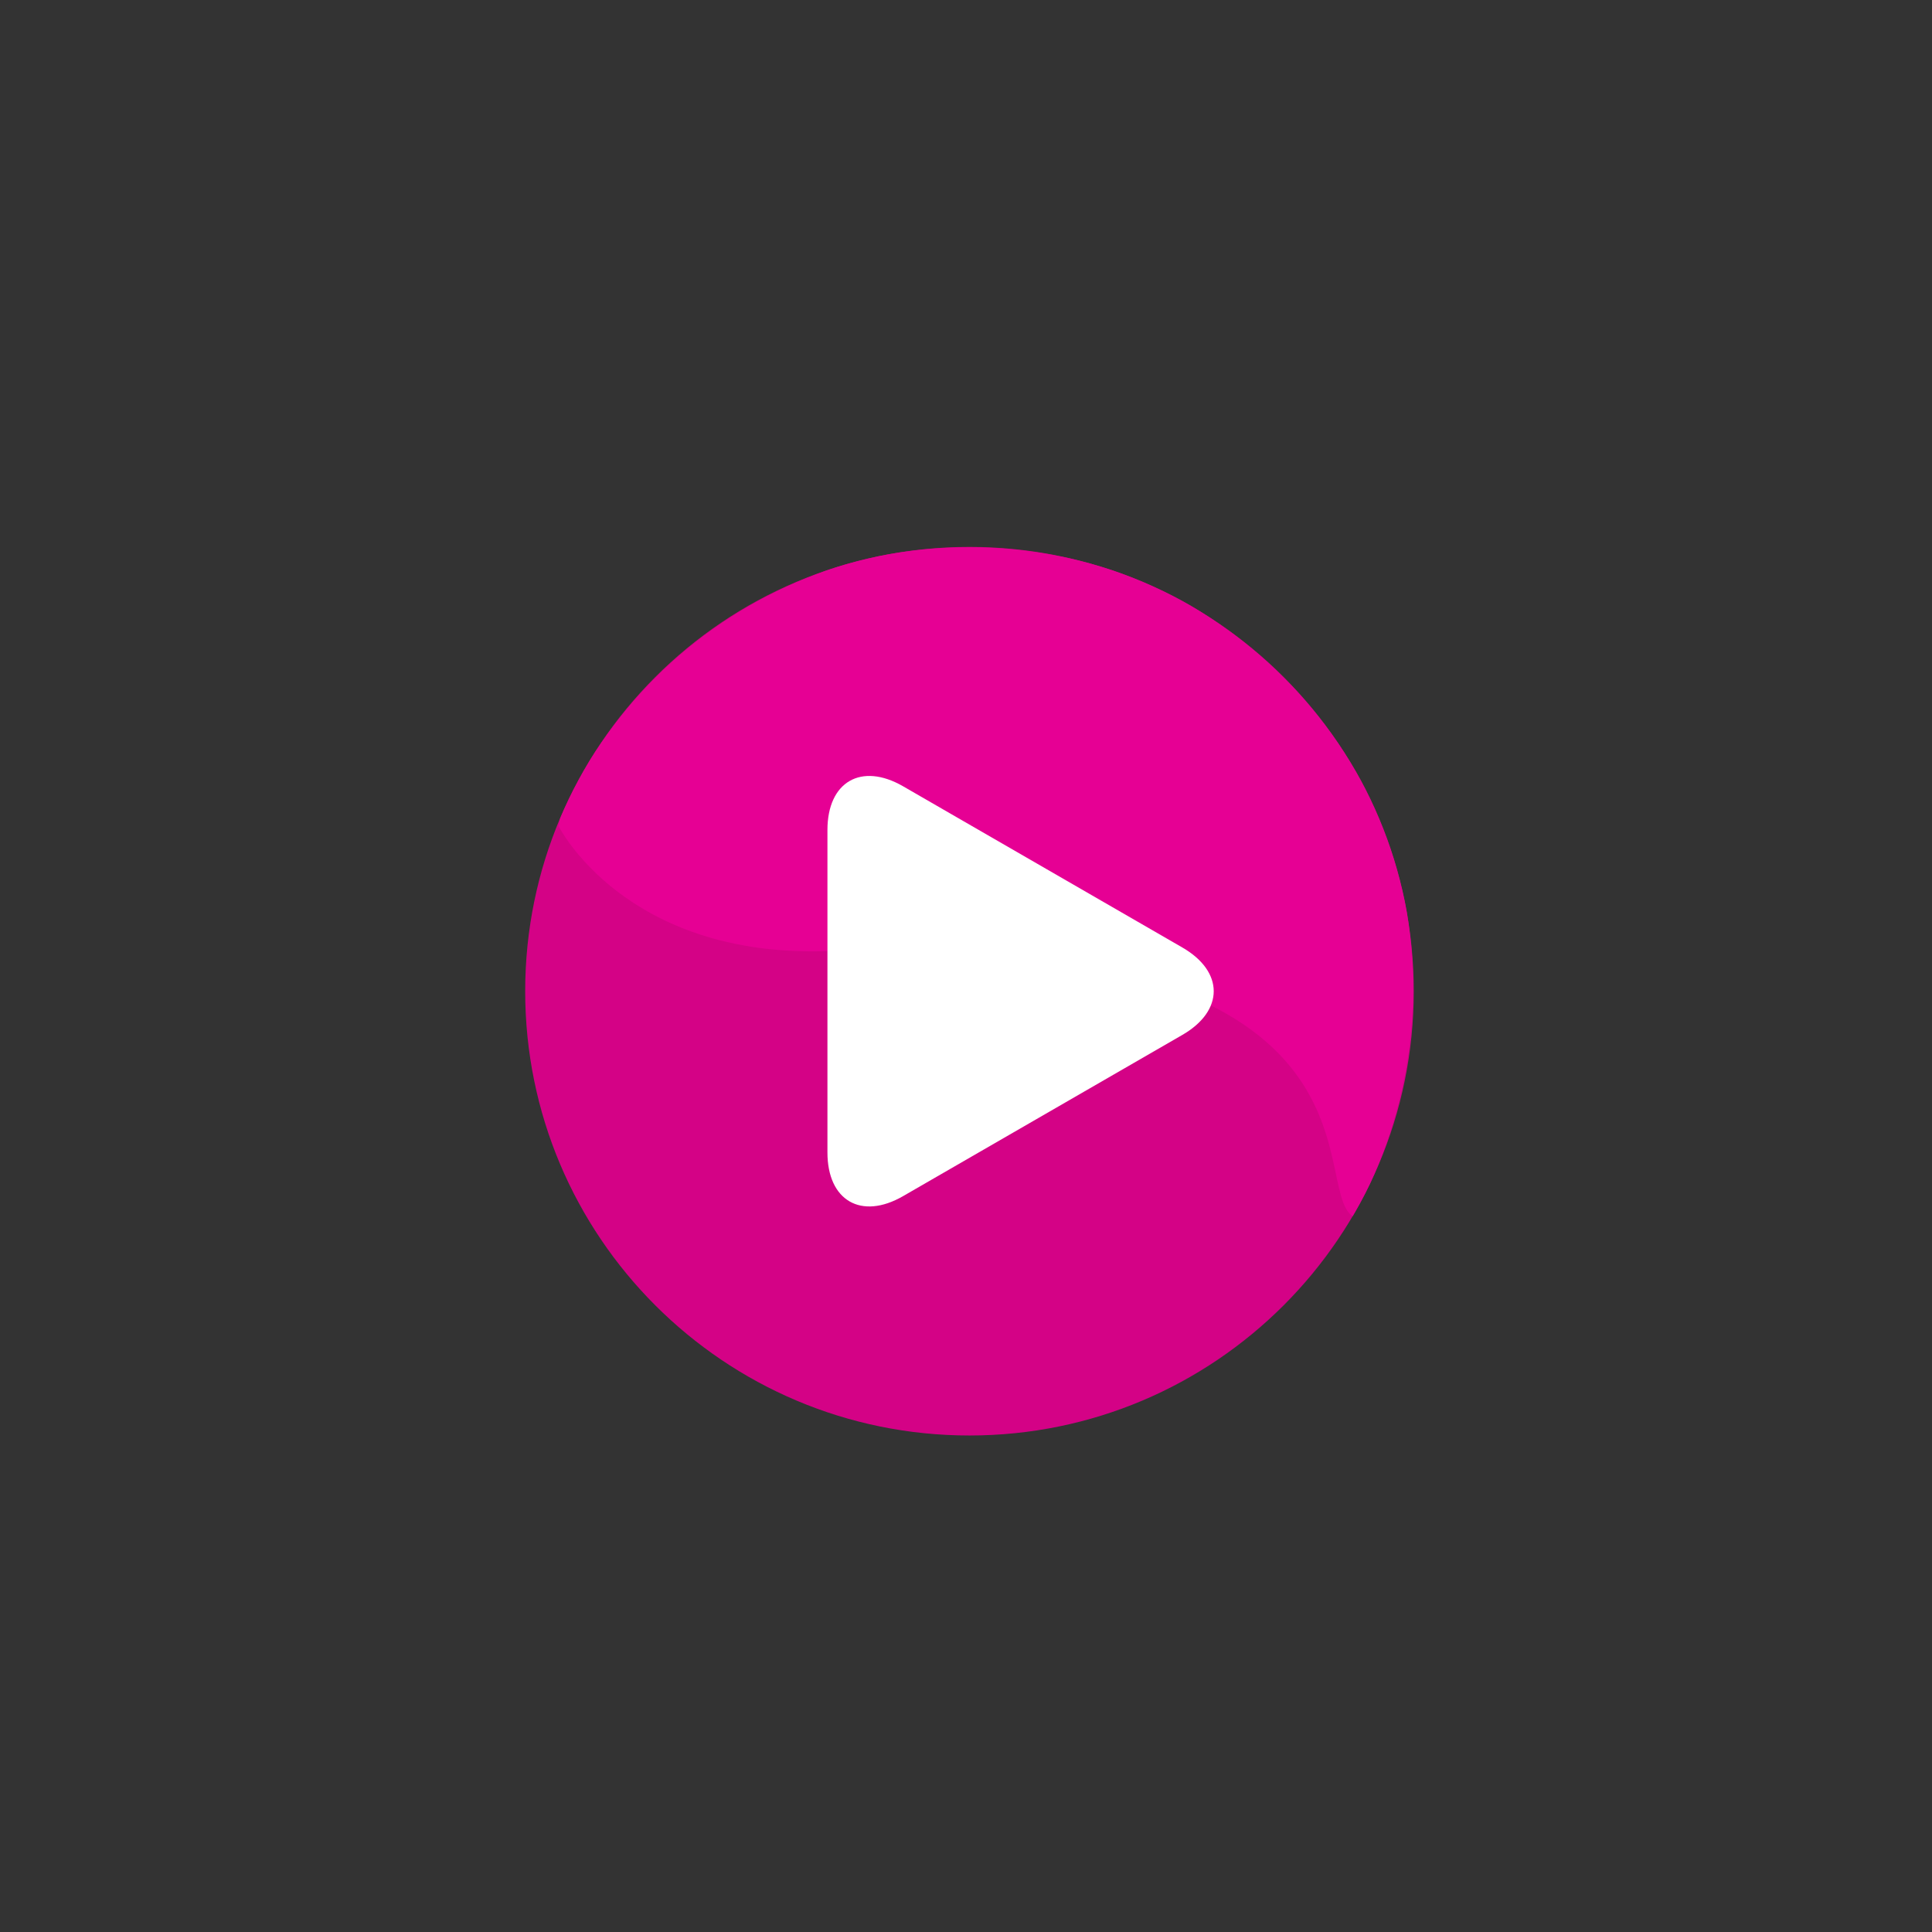
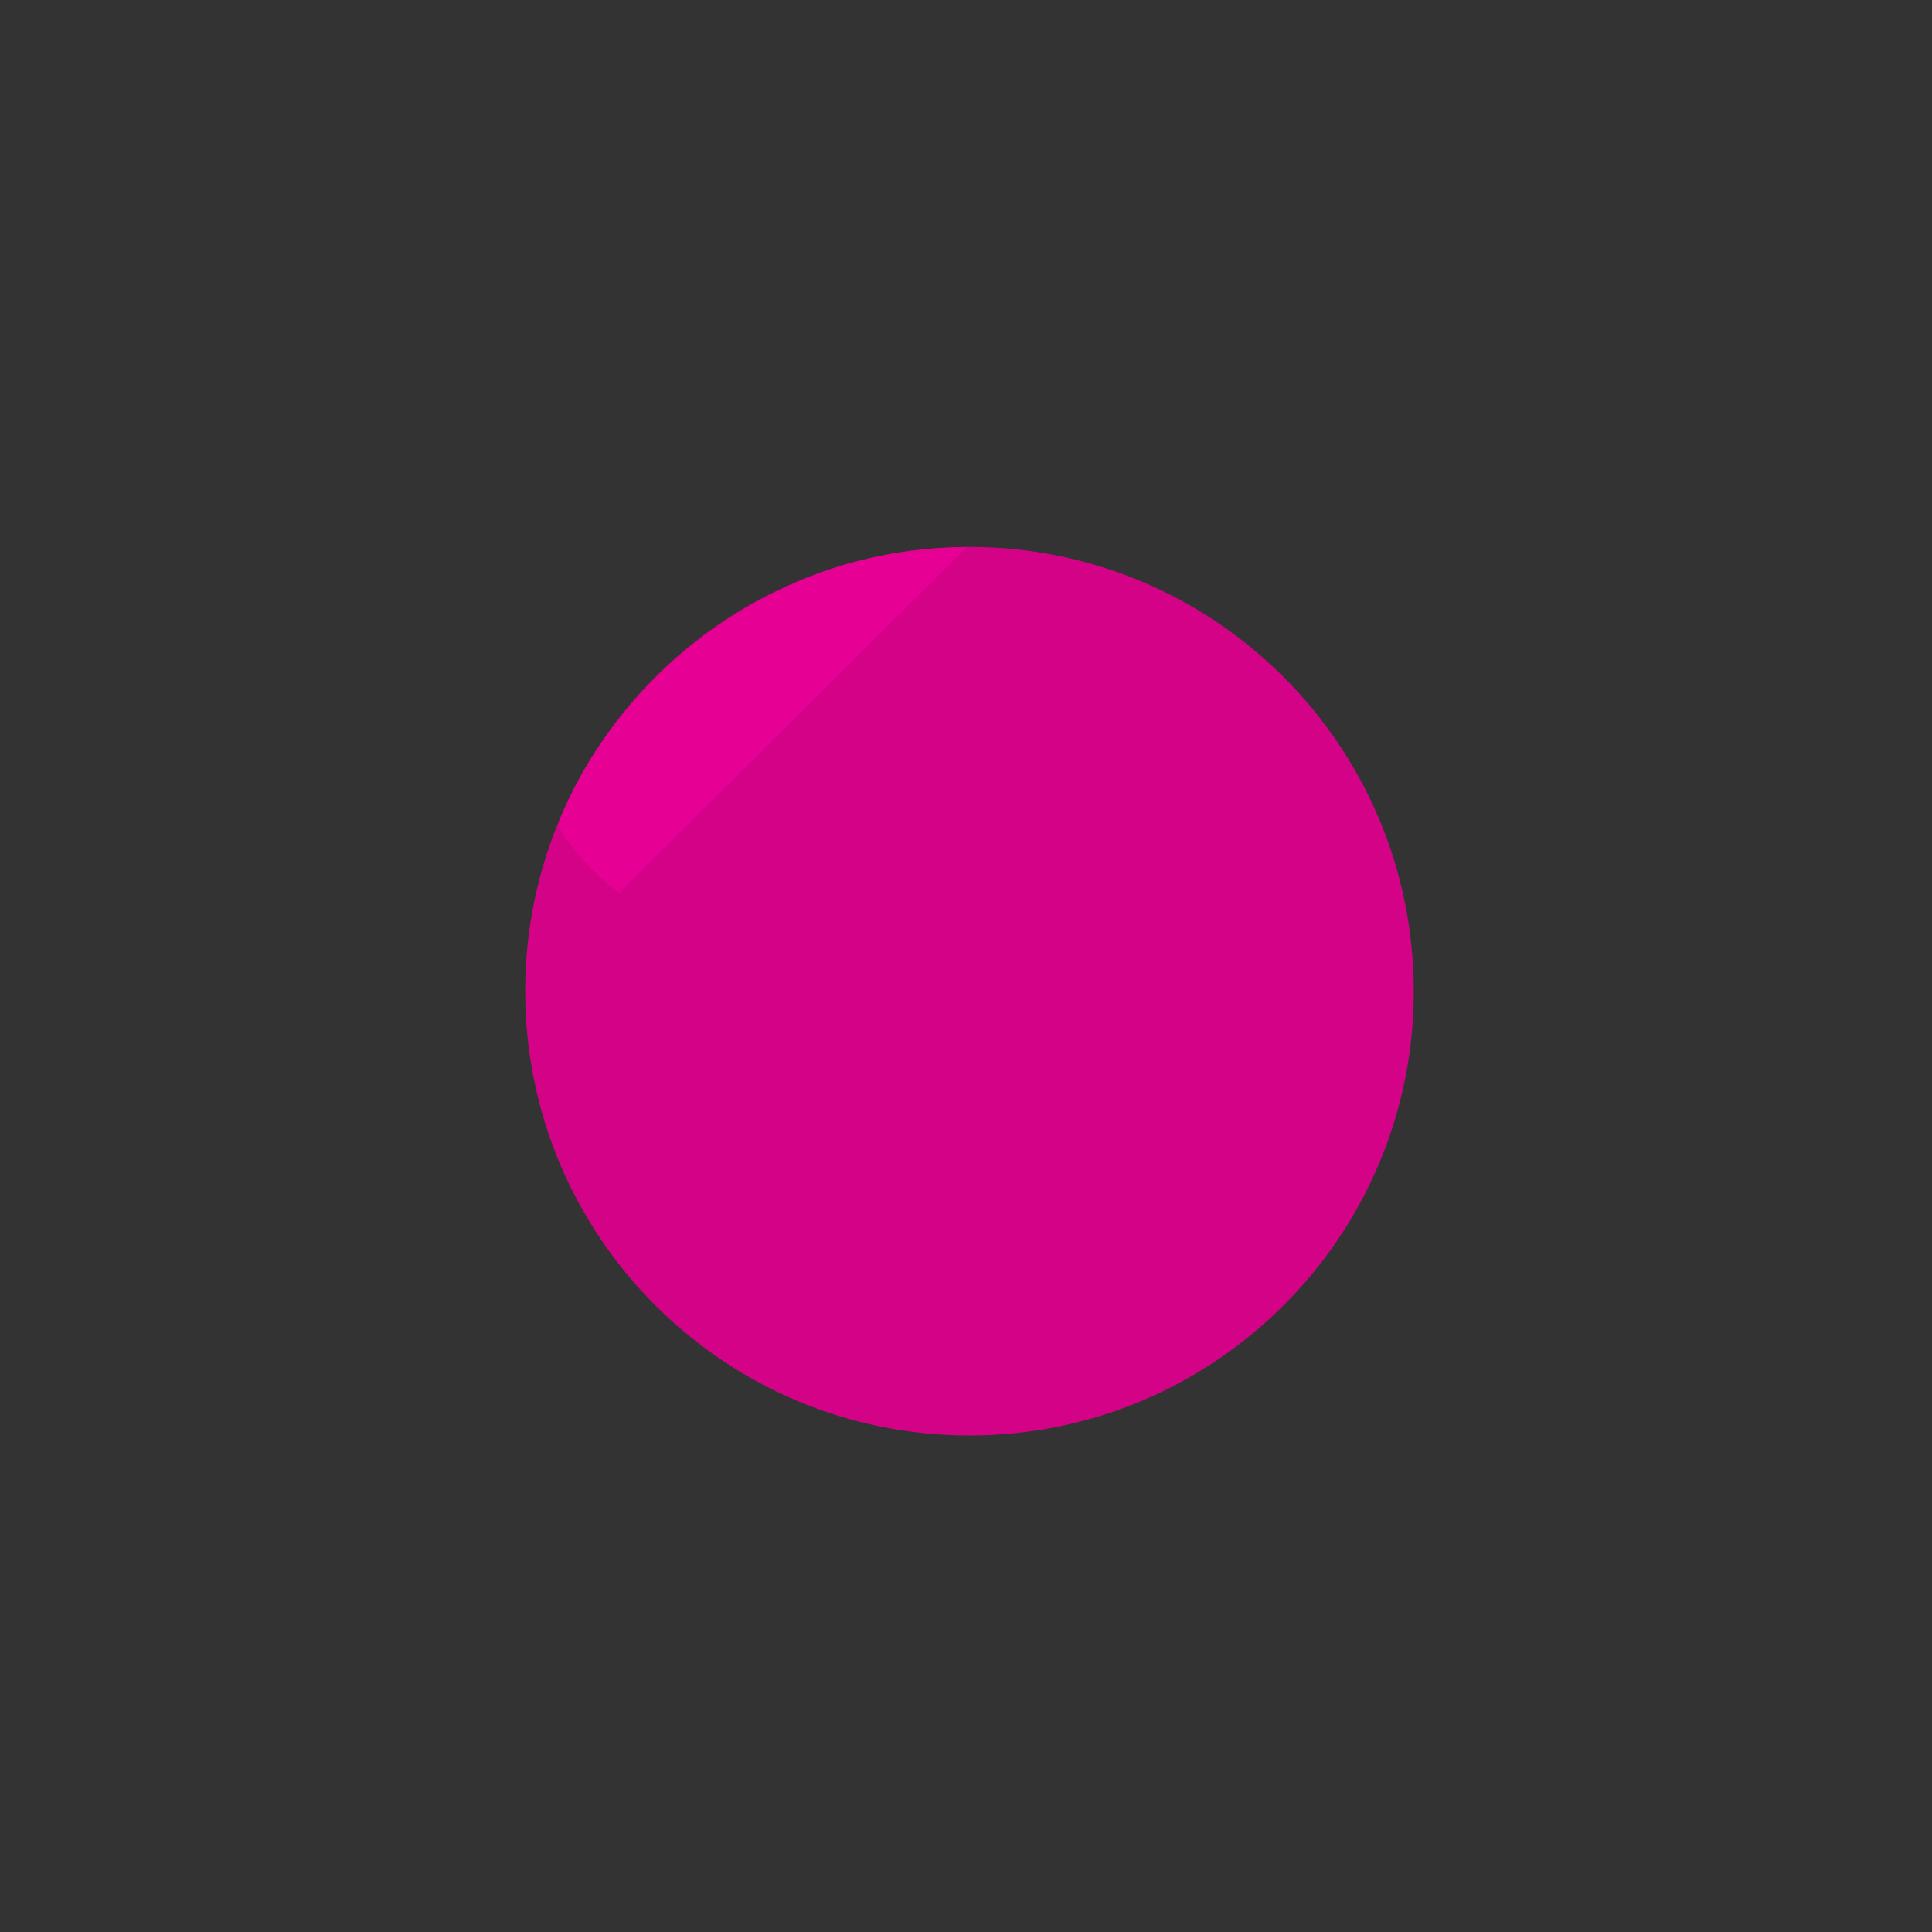
<svg xmlns="http://www.w3.org/2000/svg" width="256" height="256" data-name="Layer 1">
  <rect width="100%" height="100%" fill="#333333" stroke="none" />
  <defs>
    <clipPath id="a">
-       <path d="M128.15 72.47c-32.37.17-58.55 26.46-58.55 58.87s26.36 58.87 58.87 58.87 58.87-26.36 58.87-58.87-26.18-58.7-58.55-58.87h-.63Z" style="fill:none" />
+       <path d="M128.15 72.47c-32.37.17-58.55 26.46-58.55 58.87h-.63Z" style="fill:none" />
    </clipPath>
  </defs>
  <path d="M128.46 190.21c32.51 0 58.87-26.36 58.87-58.87s-26.35-58.87-58.87-58.87-58.87 26.36-58.87 58.87 26.35 58.87 58.87 58.87" style="fill:#d40286" />
  <g style="clip-path:url(#a)">
    <path d="M74.02 109.47s8.69 17.44 35.63 16.56c76.26-2.49 63.69 31.13 69.58 35.13 0 0 11.04-16.81 7.21-40.12-2.64-16.06-12.62-30.85-27.38-40.01-16.93-10.5-36.84-10.04-49.91-5.31-26.79 9.68-34.94 32.77-34.94 32.77" style="fill:#e60094" />
  </g>
-   <path d="M156.67 137.13c5.54-3.2 5.54-8.38 0-11.58l-37-21.36c-5.54-3.2-10.03-.61-10.03 5.79v42.72c0 6.4 4.49 8.99 10.03 5.79z" style="fill:#fff" />
</svg>